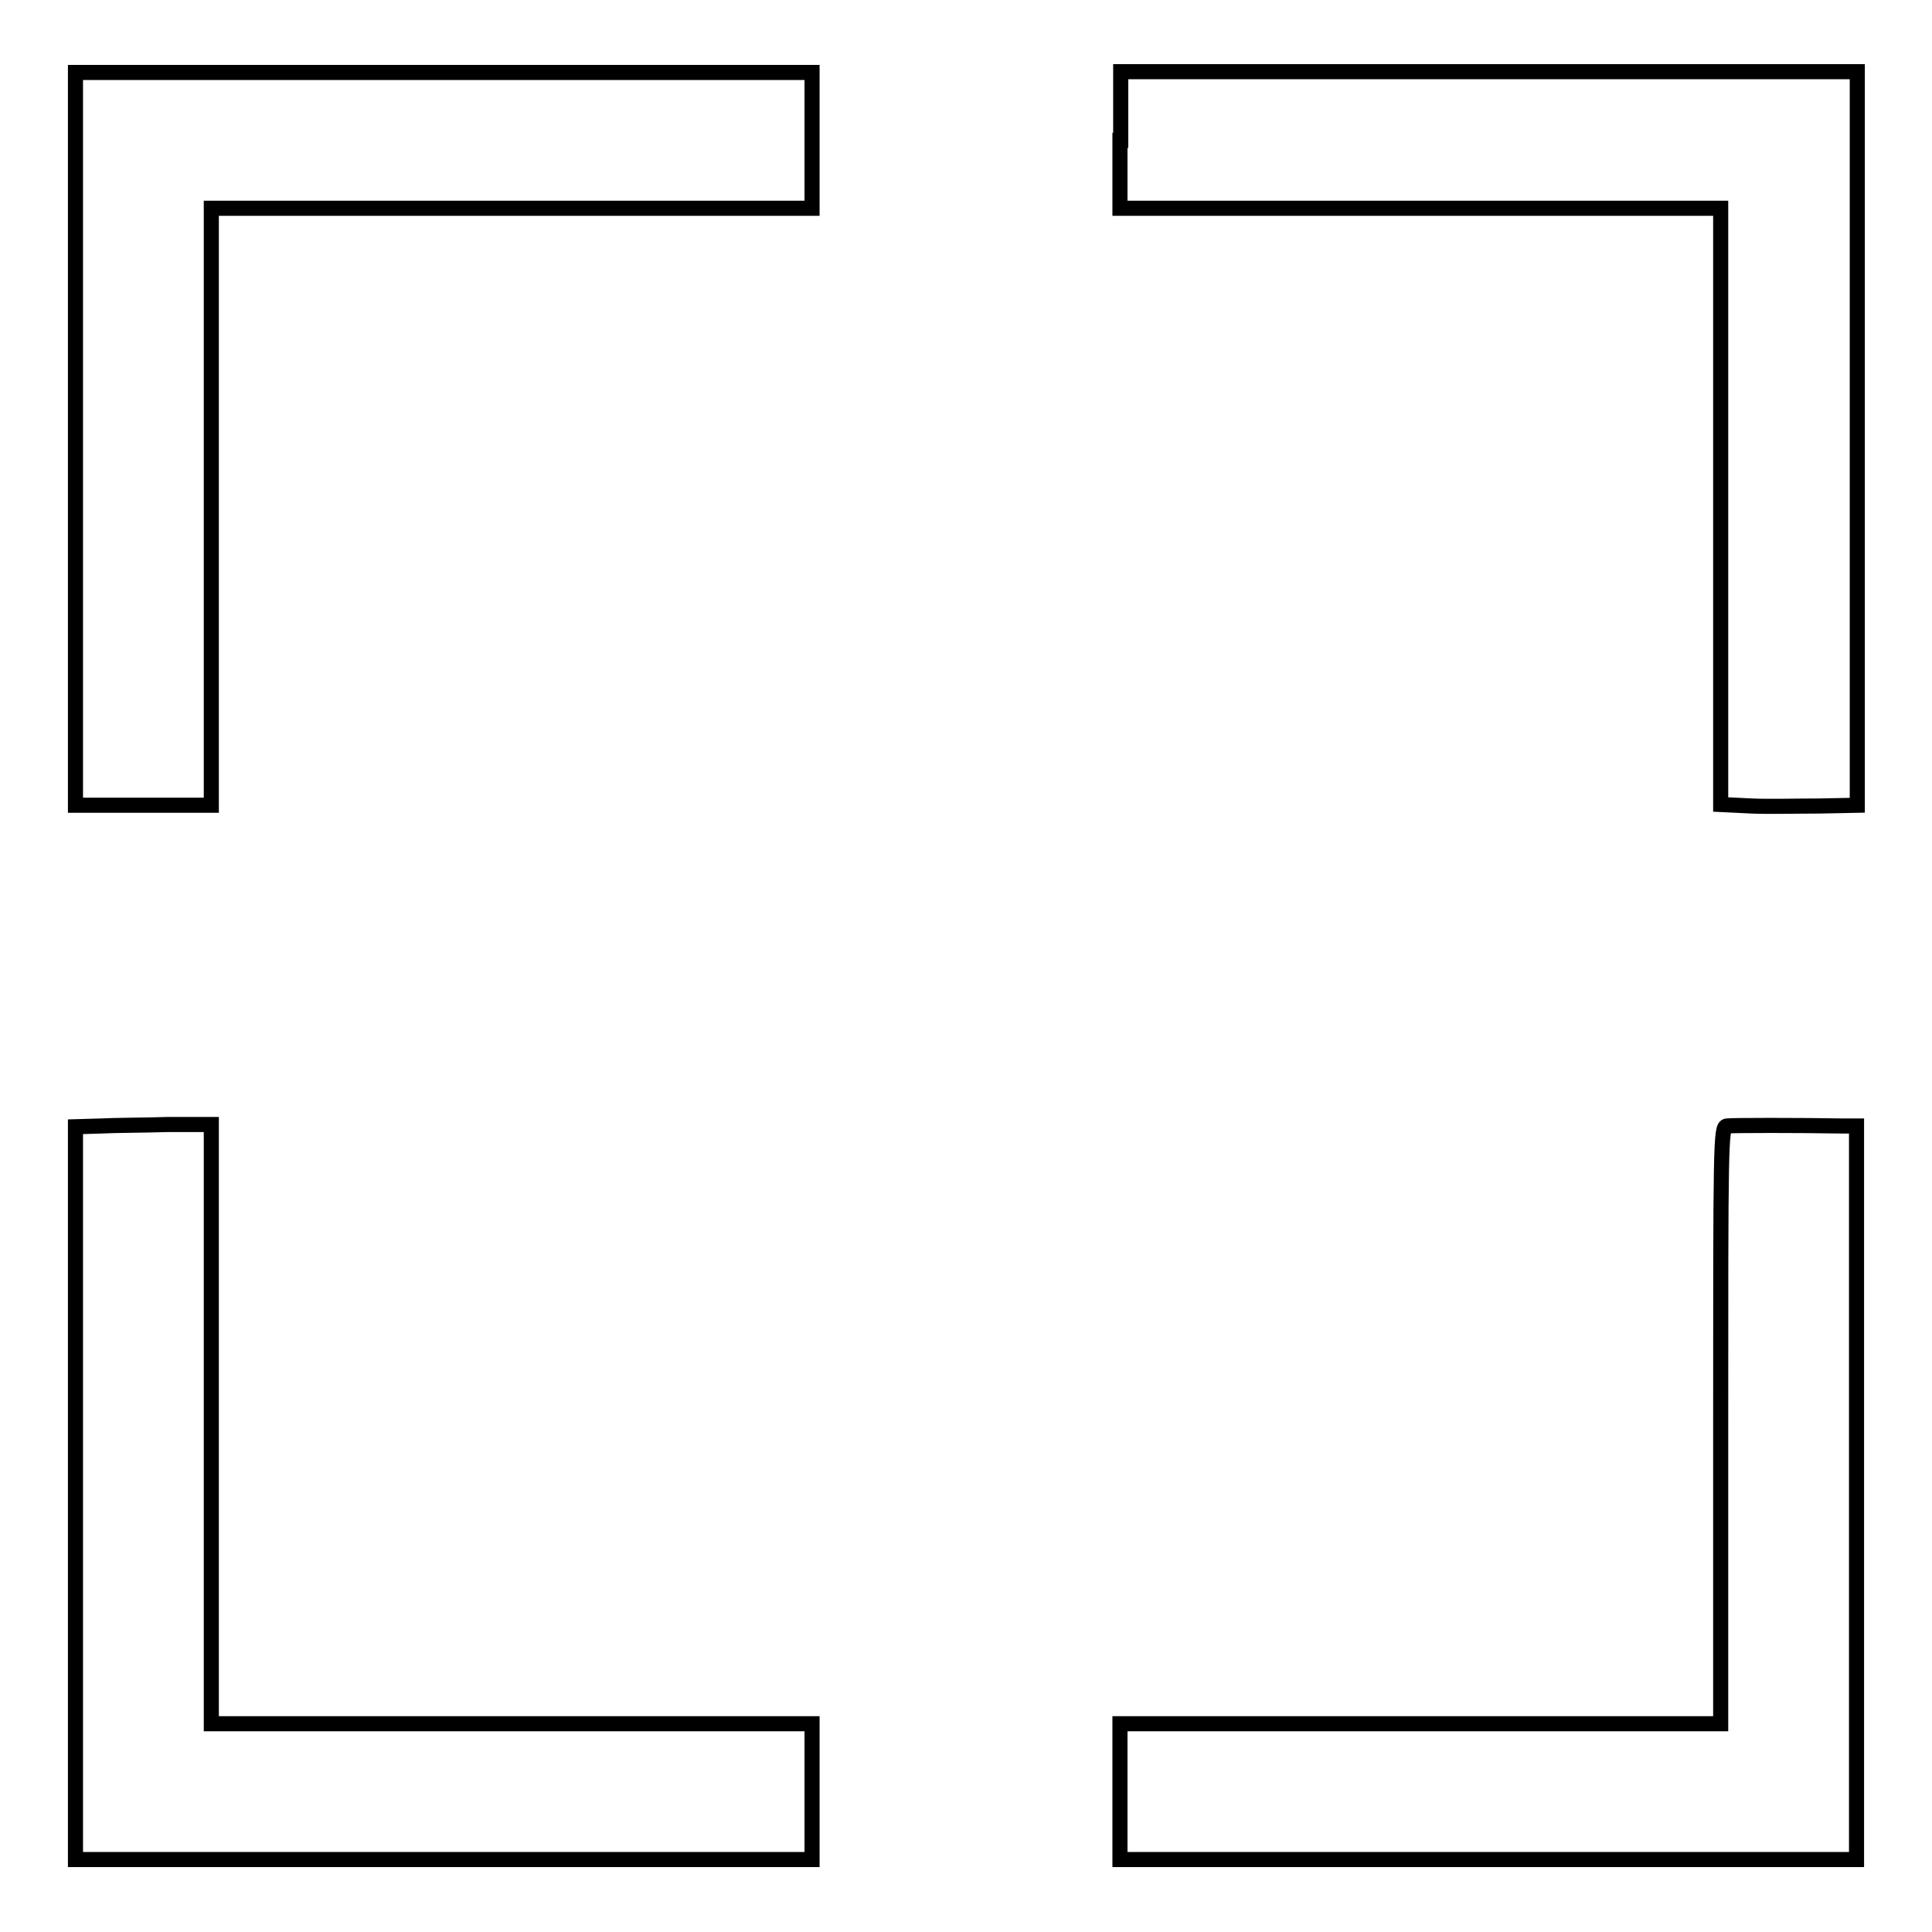
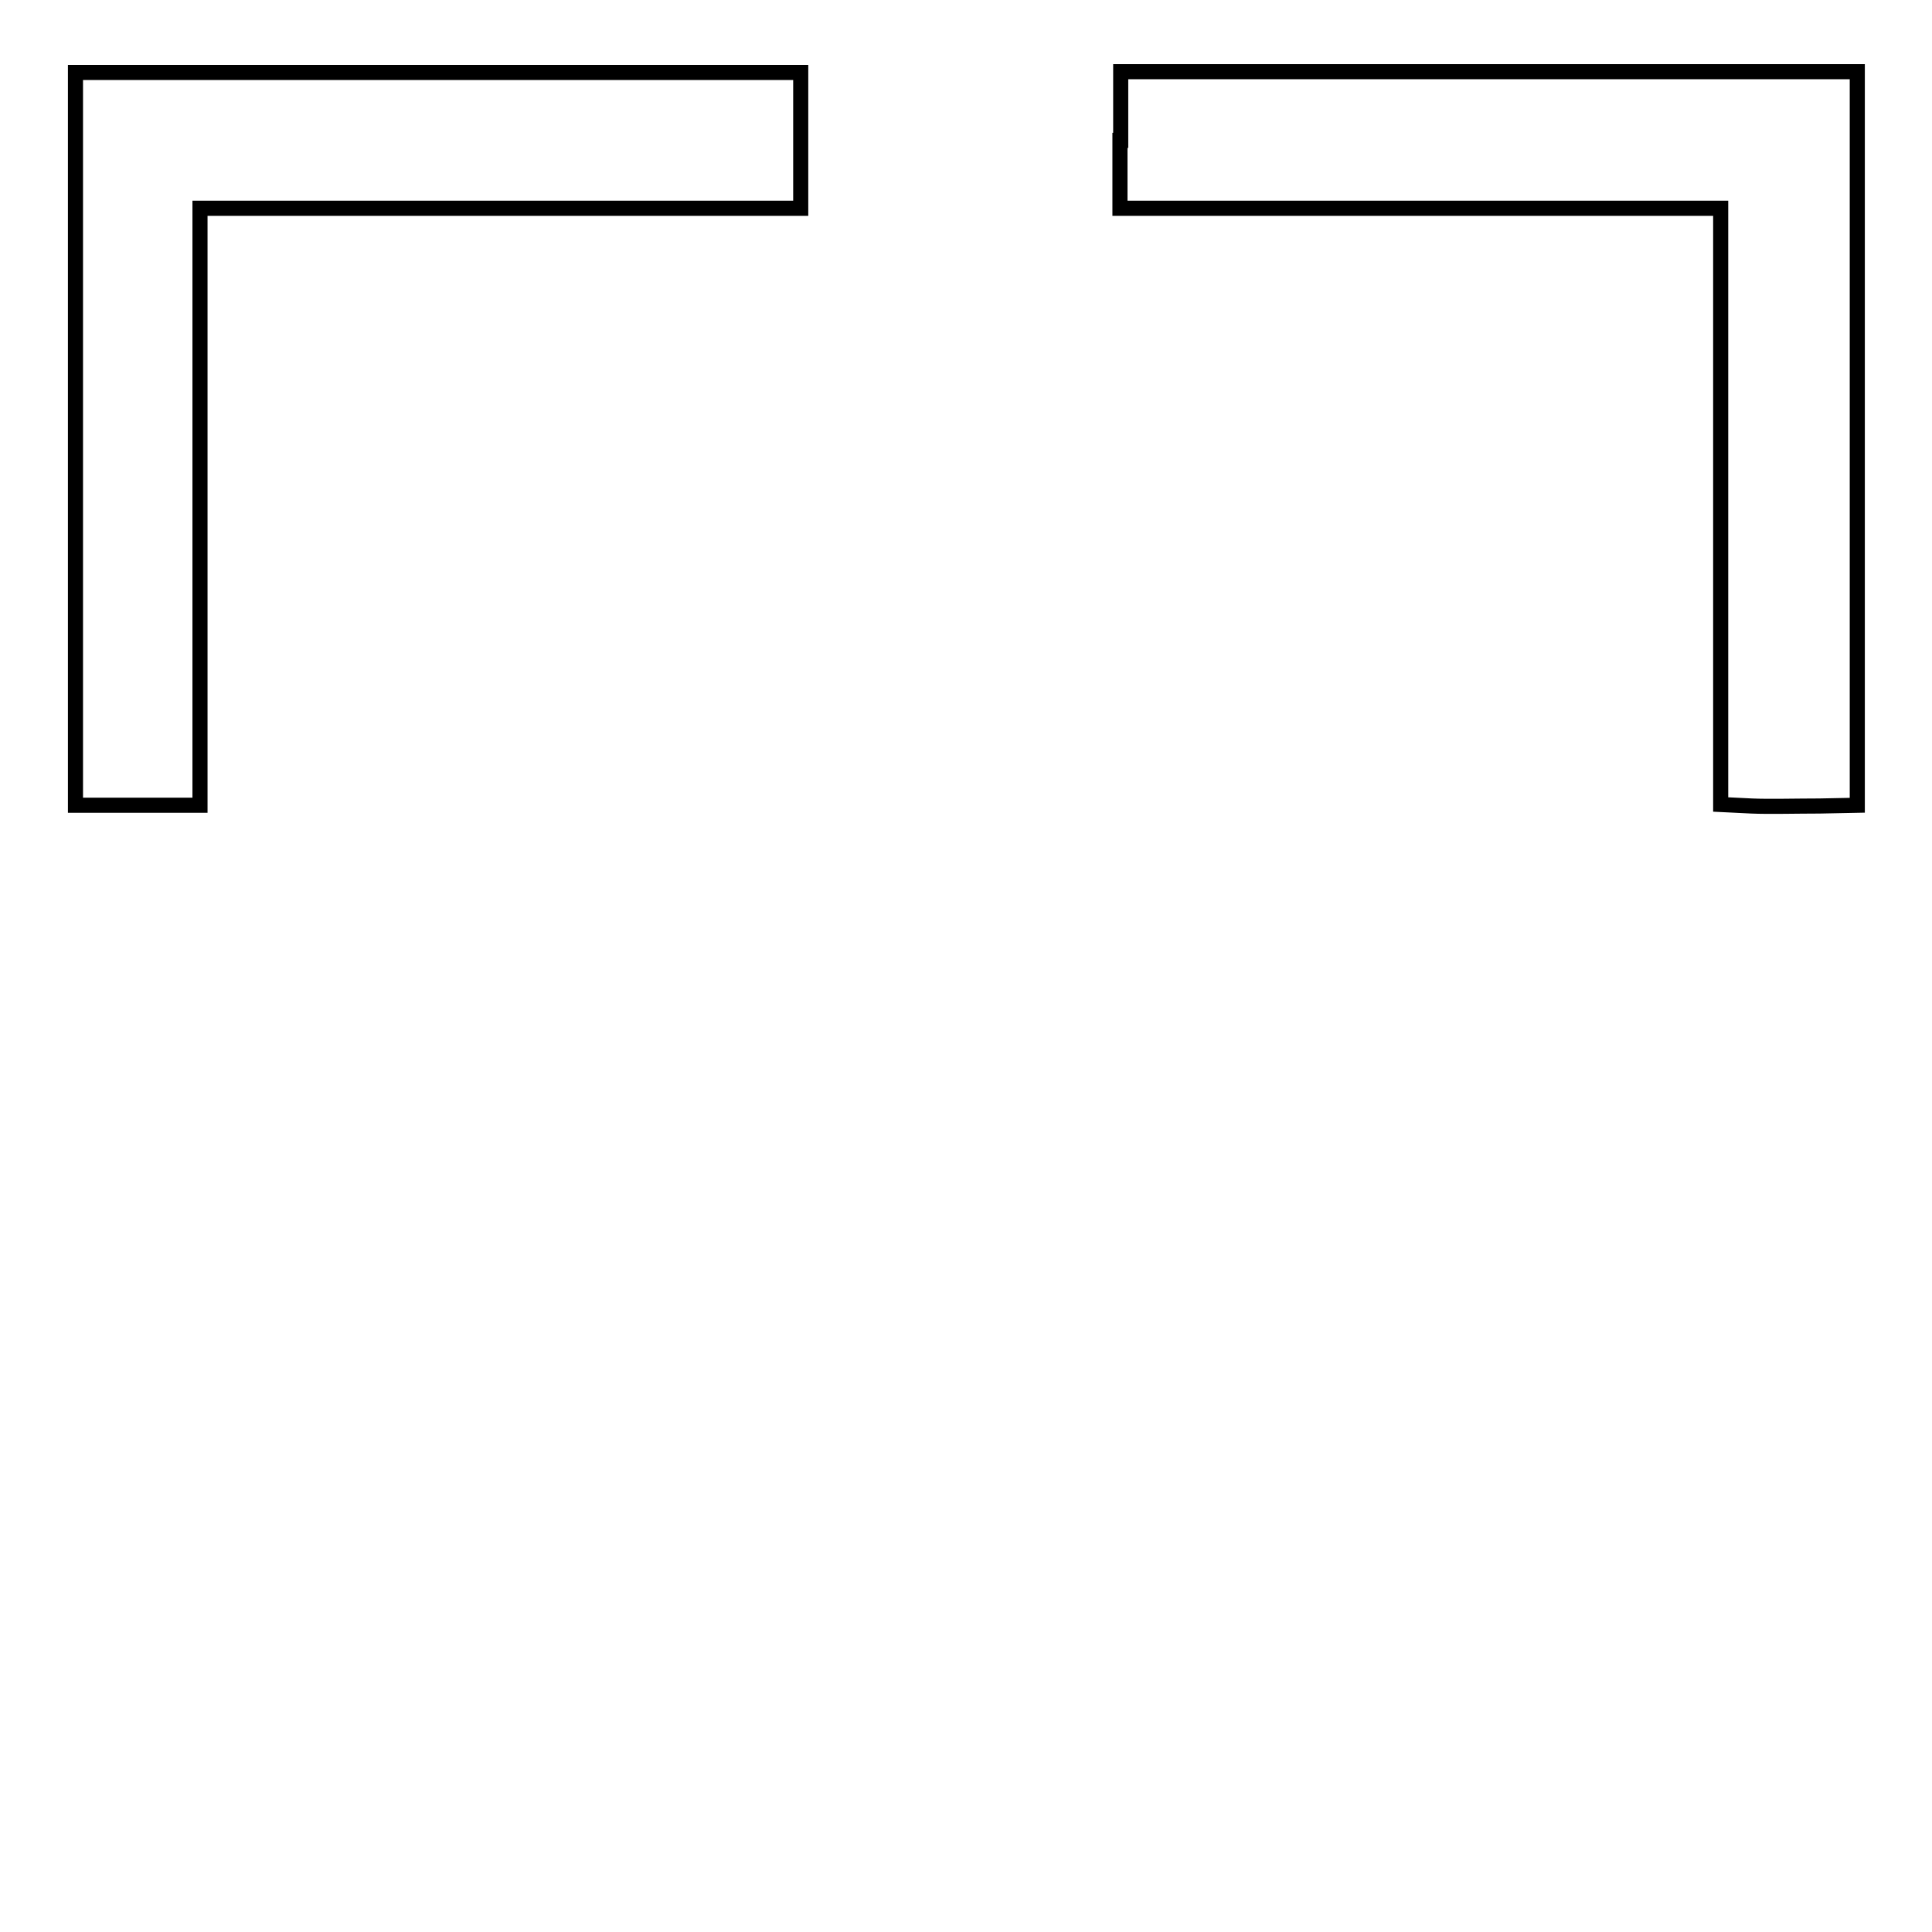
<svg xmlns="http://www.w3.org/2000/svg" version="1.1" x="0px" y="0px" viewBox="0 0 256 256" enable-background="new 0 0 256 256" xml:space="preserve">
  <g>
    <g>
      <g>
-         <path stroke-width="2" fill-opacity="0" stroke="#000000" d="M10,58.1v48.6l1.5,0c2.3,0,12.4,0,14.6,0l1.9,0V67.2V27.6h39.8h39.8v-9v-9H58.8H10V58.1z" />
+         <path stroke-width="2" fill-opacity="0" stroke="#000000" d="M10,58.1v48.6c2.3,0,12.4,0,14.6,0l1.9,0V67.2V27.6h39.8h39.8v-9v-9H58.8H10V58.1z" />
        <path stroke-width="2" fill-opacity="0" stroke="#000000" d="M148.4,18.6v9h39.8H228v39.5v39.5l4.1,0.2c2.2,0.1,6.2,0,9,0l5-0.1V58.1V9.5h-48.8h-48.8V18.6z" />
-         <path stroke-width="2" fill-opacity="0" stroke="#000000" d="M13.4,149.2l-3.4,0.1v48.5v48.6h48.8h48.8v-9v-9H67.8H28v-39.7v-39.7h-5.7C19.3,149.1,15.2,149.1,13.4,149.2z" />
-         <path stroke-width="2" fill-opacity="0" stroke="#000000" d="M228.8,149.2c-0.8,0.1-0.8,2.4-0.8,39.7v39.5h-39.8h-39.8v9v9h48.8H246v-48.6v-48.6l-1.9,0C238.4,149.1,229.5,149.1,228.8,149.2z" />
      </g>
    </g>
  </g>
</svg>